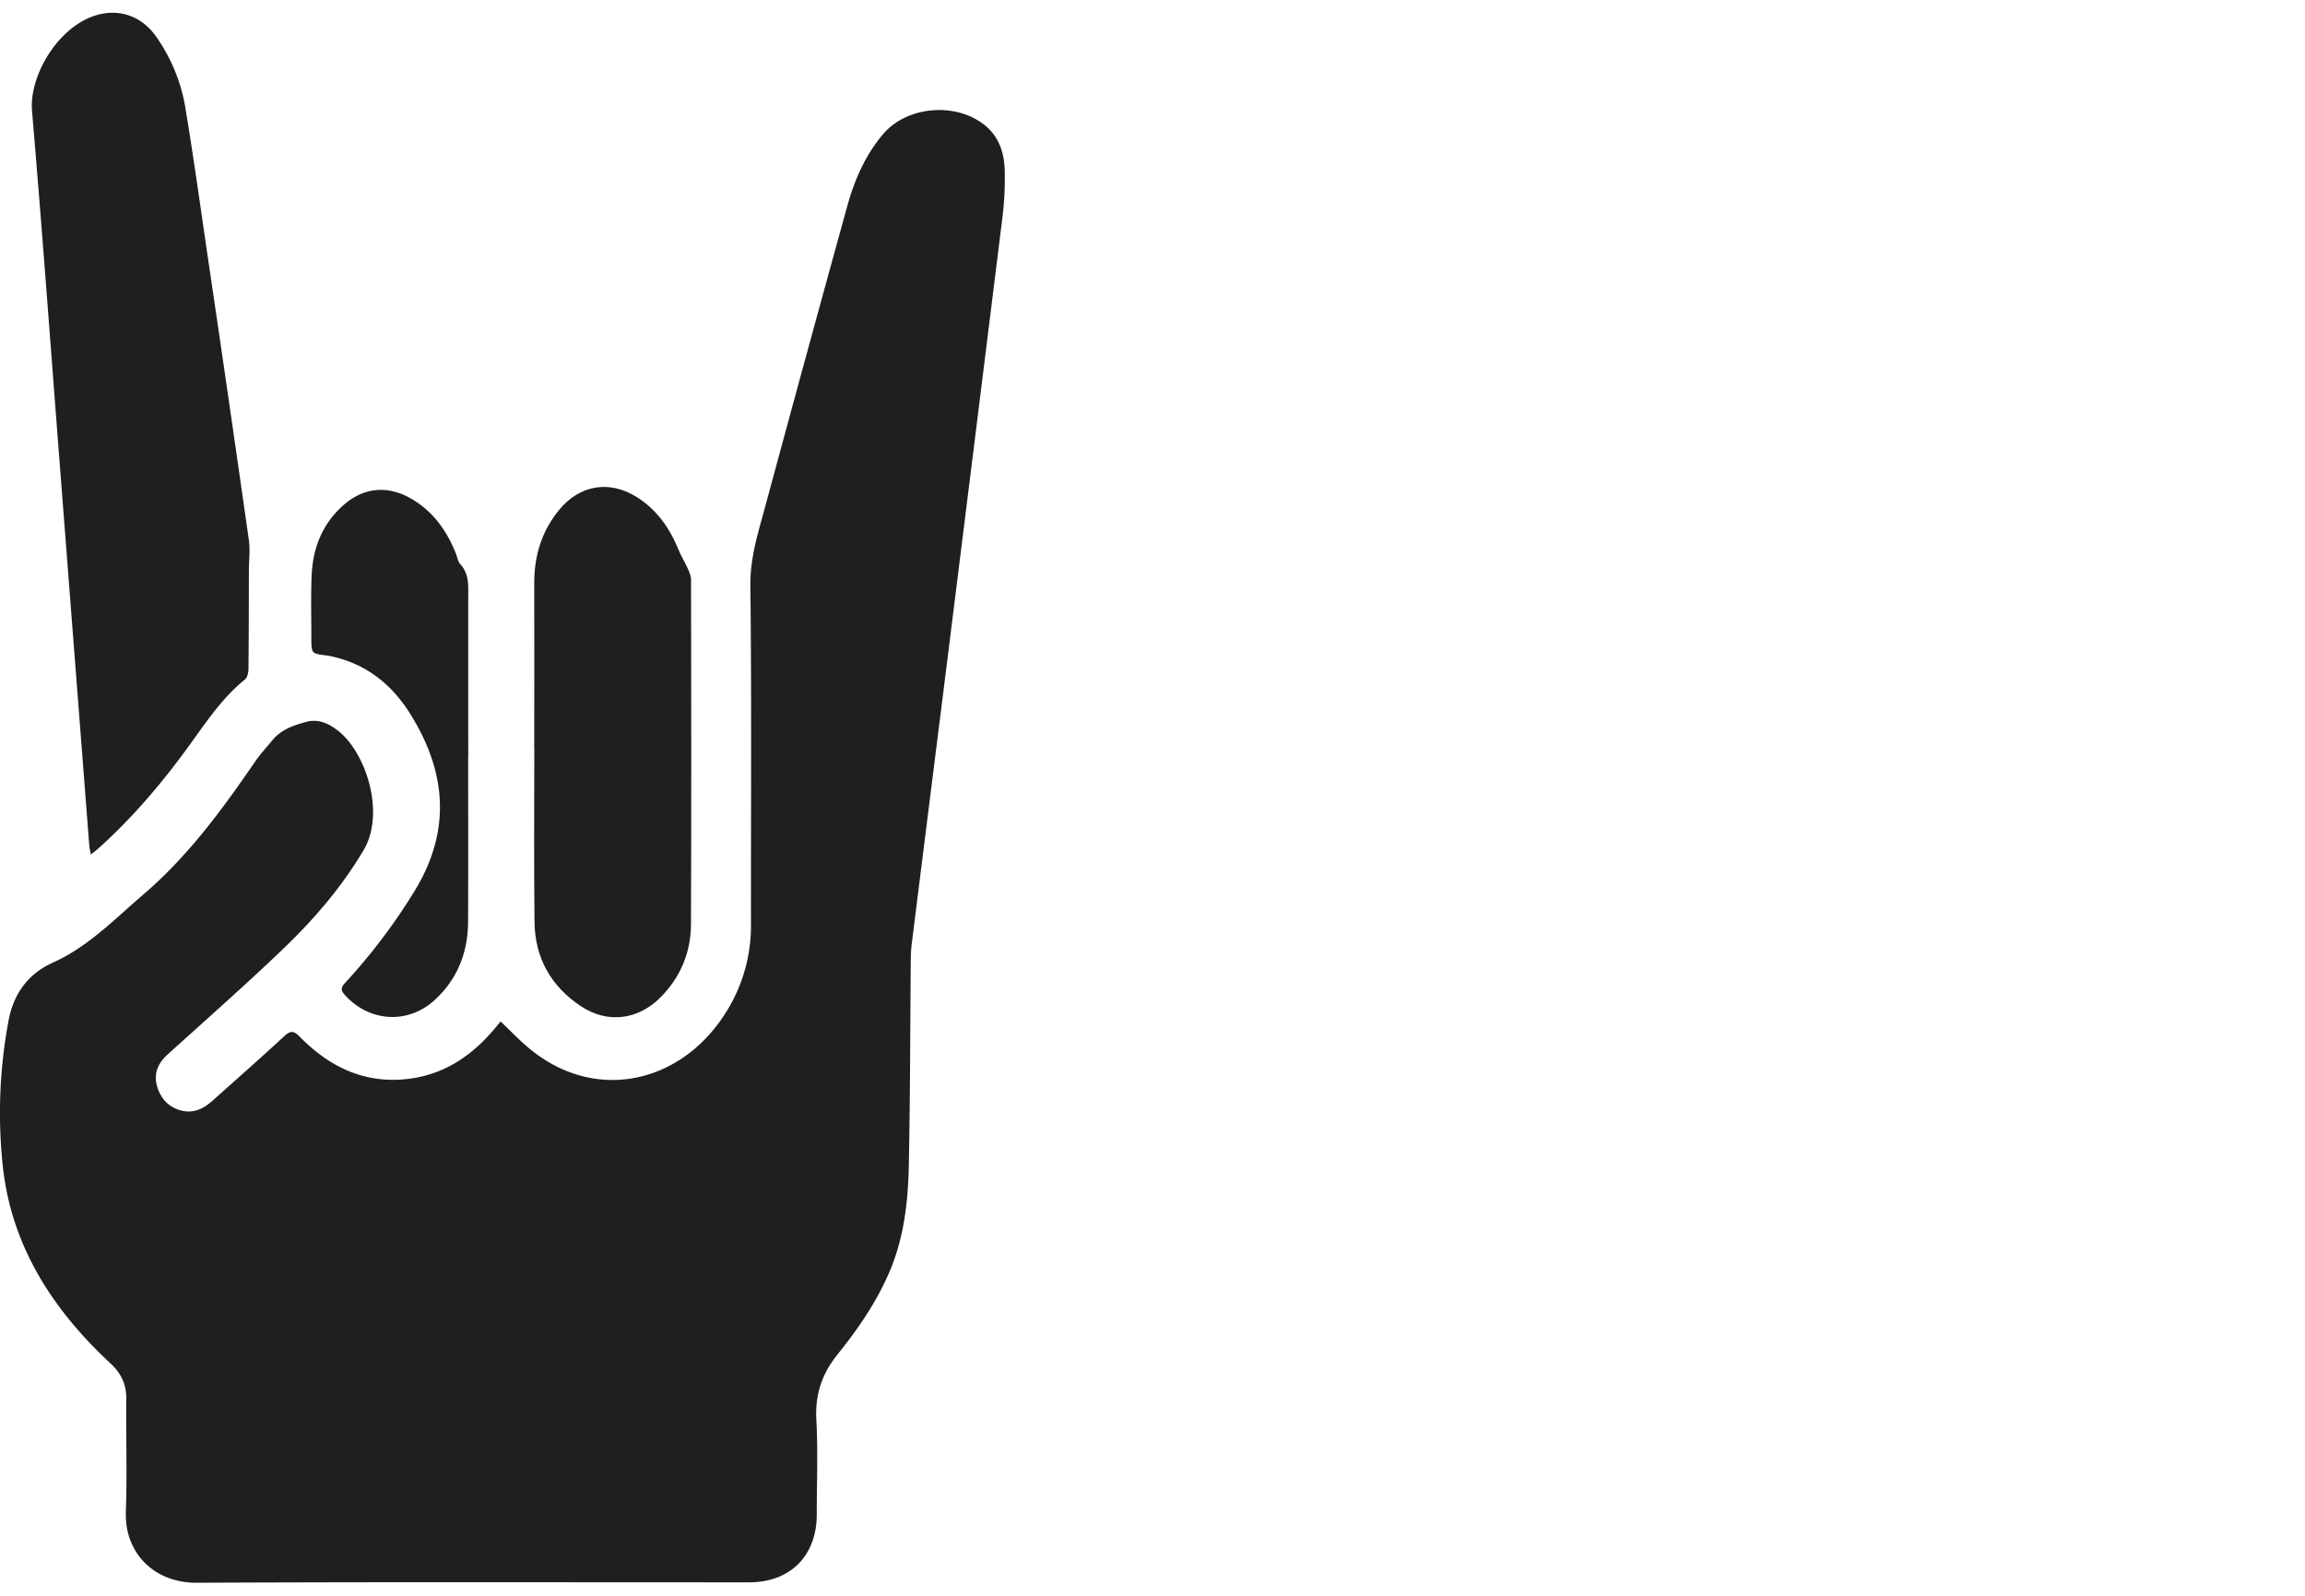
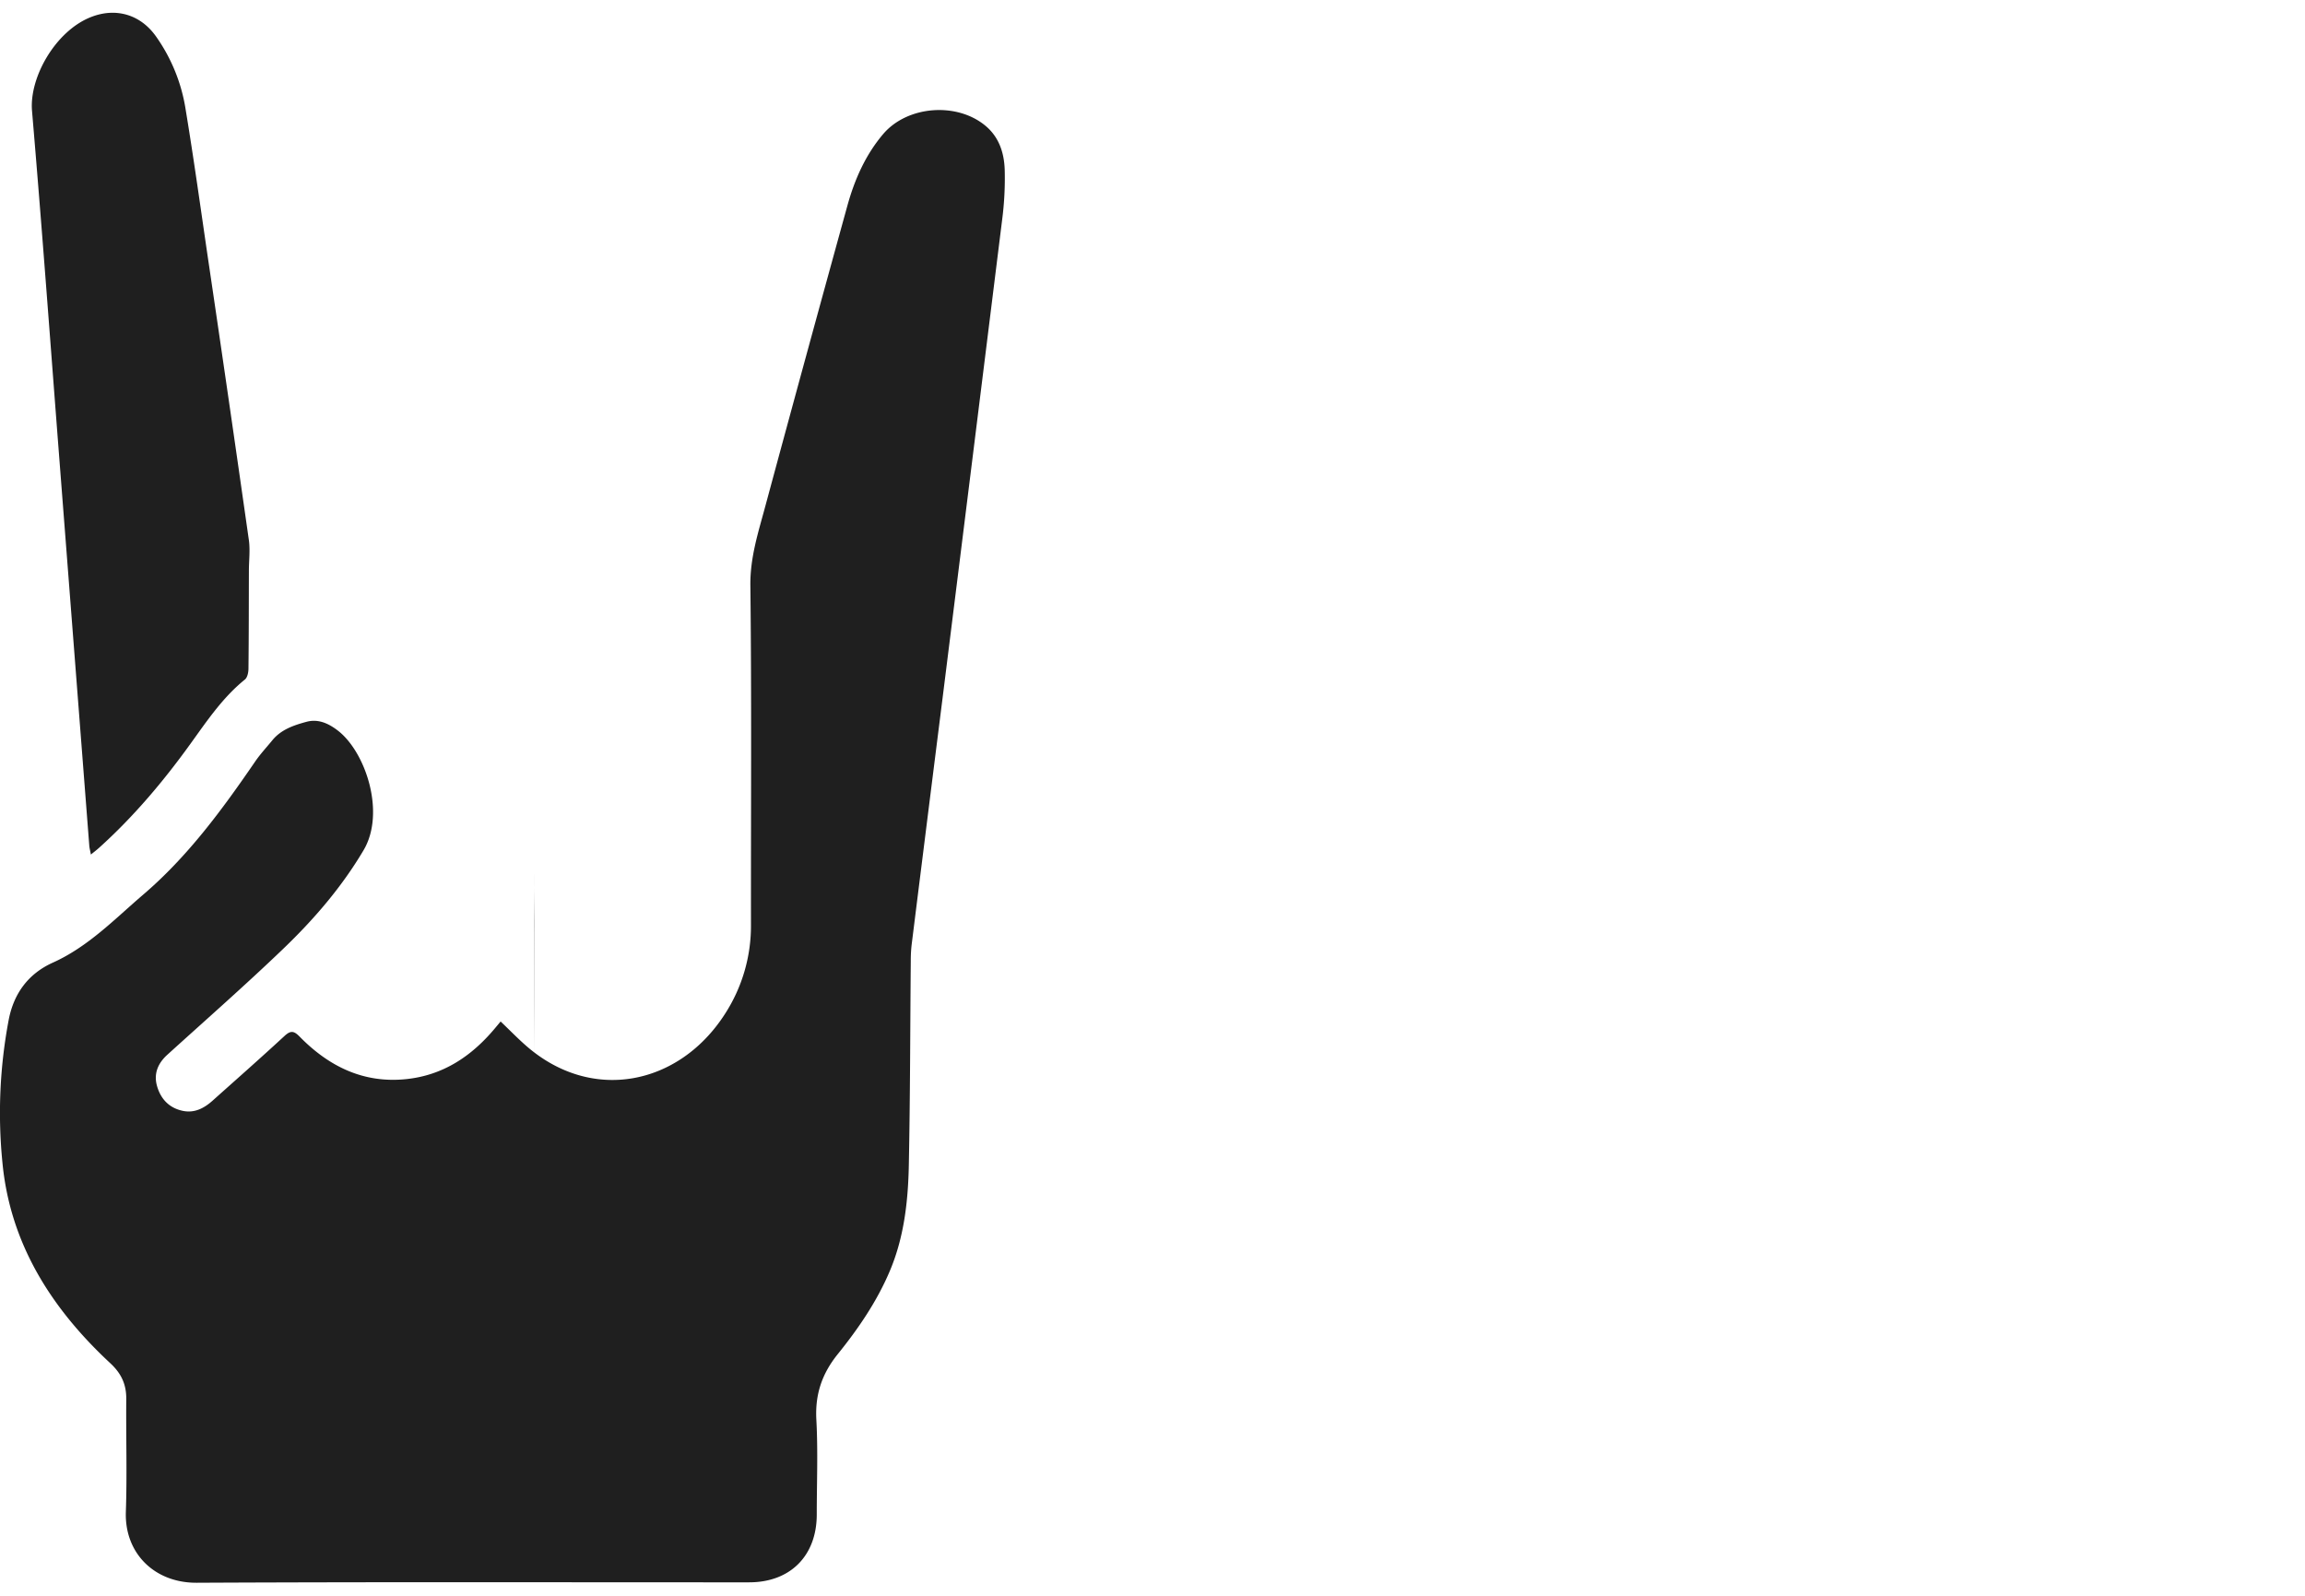
<svg xmlns="http://www.w3.org/2000/svg" id="Слой_1" data-name="Слой 1" viewBox="0 0 1444 1000">
  <defs>
    <style>.cls-1{fill:#1f1f1f;}</style>
  </defs>
  <path class="cls-1" d="M629.41,106.2c-.36-10.32-3.44-20.14-11.89-27.27-18-15.17-49.13-12.76-64.26,5.07-11.13,13.13-17.91,28.57-22.43,44.94q-25.92,93.87-51.31,187.88c-4.38,16.33-9.64,32.26-9.44,49.91.82,70.82.3,141.65.37,212.47A101.49,101.49,0,0,1,454,635.44c-28.78,44.58-83.24,55.5-124.15,19.91-5.42-4.72-10.44-9.91-16.23-15.43-1.37,1.65-2.6,3.13-3.84,4.6-14.55,17.3-32.33,29.11-55.26,31.5-26.87,2.81-48.59-8-66.9-26.71-3.63-3.71-5.68-3.74-9.46-.25-14.84,13.71-30,27.07-45.07,40.53-5.33,4.75-11.34,7.88-18.75,6.28-8.53-1.85-13.73-7.56-16-15.62-2.14-7.69.6-14.16,6.51-19.51,24.26-22,48.9-43.62,72.52-66.29,19.25-18.47,36.66-38.62,50.4-61.84,13.92-23.54,1.26-61.64-16.21-75-5.89-4.5-12.27-7.41-19.65-5.4-7.93,2.16-15.79,4.8-21.32,11.56-3.59,4.4-7.51,8.58-10.71,13.25-20.67,30.18-42.32,59.65-70.28,83.52C71.78,575.81,55.26,593.06,33.2,603,17.84,609.9,8.71,622.2,5.48,638.74a313.15,313.15,0,0,0-4,89.09C6.19,779,32.22,819.74,69.1,854c7,6.51,10.11,13.37,10,22.59-.21,23.55.56,47.11-.26,70.63C78,973,96.73,991.66,123.26,991.53c115.35-.57,230.72-.23,346.08-.27,25.76,0,42.28-16.62,42.33-42.39,0-19.81.82-39.67-.25-59.43-.87-15.87,3.47-28.79,13.4-41.12,12.91-16,24.6-33.08,32.68-52.24,8.93-21.17,11.4-43.64,11.85-66.24.85-42.56.84-85.13,1.22-127.7a87.42,87.42,0,0,1,.5-10q9.69-77.67,19.48-155.32,18.69-149.49,37.24-299A201.81,201.81,0,0,0,629.41,106.2Z" />
  <path class="cls-1" d="M37.14,287q9.4,121.43,18.8,242.84c.12,1.46.52,2.9,1,5.5,2.18-1.78,3.64-2.89,5-4.11C83.9,511.47,102.78,489,120,465c10.08-14,19.79-28.29,33.43-39.32,1.57-1.27,2.2-4.46,2.22-6.76.23-20.4.21-40.8.27-61.19,0-6.43.85-13,0-19.27q-12.63-88.81-25.77-177.57c-4.52-30.84-8.8-61.73-13.88-92.48A107.74,107.74,0,0,0,97.51,22.51C87.66,8.87,72.3,4.61,56.85,10.74,34.76,19.5,18.27,48.47,20.06,69.45,26.23,141.94,31.53,214.5,37.14,287Z" />
-   <path class="cls-1" d="M334.86,577.68c.29,22.52,10.43,40.42,29.24,52.79,16.47,10.83,35.43,8.51,49.41-5.41,12.7-12.64,19.29-28.26,19.36-46,.28-72,.15-143.91.05-215.86,0-2.37-1.09-4.85-2.08-7.09-1.74-3.91-4.07-7.57-5.68-11.53-5.52-13.6-13.57-25.18-26.15-33.12-17.26-10.88-35.91-7.74-48.83,8.06-10.89,13.33-15.54,28.75-15.51,45.81q.09,51.77,0,103.52h.05C334.74,505.13,334.4,541.41,334.86,577.68Z" />
-   <path class="cls-1" d="M204.61,410.64c1.36.17,2.71.47,4,.77,21.36,4.85,37.09,17.74,48.37,35.78,22.38,35.76,25.9,72.3,3.42,109.85a367.2,367.2,0,0,1-44.15,58.63c-2.39,2.61-3.09,4.37-.46,7.35,15.28,17.29,39.75,18.93,56.66,3.33,14.22-13.11,20.69-29.79,20.79-48.9.17-34.52.05-69.05.05-103.57h.05c0-33.35-.05-66.7,0-100.05,0-7.28.54-14.45-5-20.42-1.5-1.59-1.82-4.28-2.68-6.47-5.63-14.24-14.07-26.27-27.48-34.2-15.37-9.09-30.73-7.59-43.86,4.46-12.7,11.64-18.42,26.66-19.1,43.53-.53,12.93-.16,25.89-.17,38.84C195.08,409.44,195.1,409.43,204.61,410.64Z" />
+   <path class="cls-1" d="M334.86,577.68q.09,51.77,0,103.52h.05C334.74,505.13,334.4,541.41,334.86,577.68Z" />
</svg>